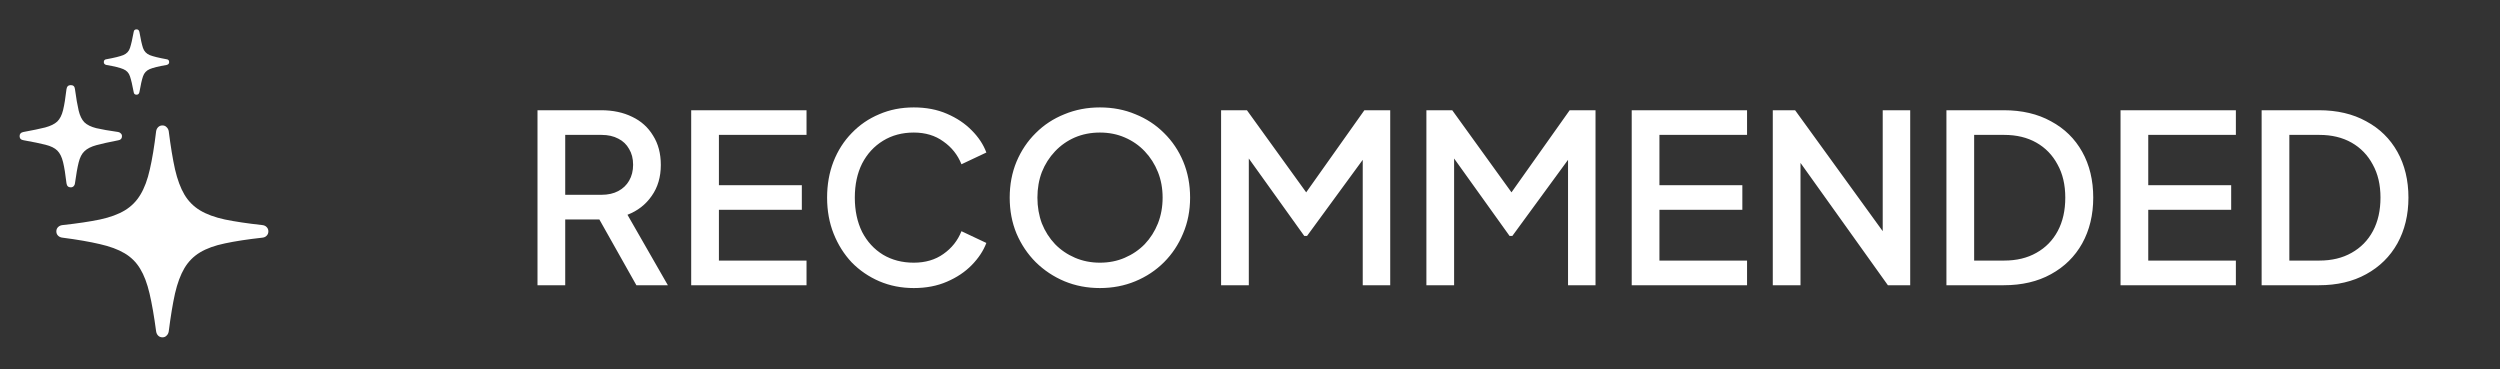
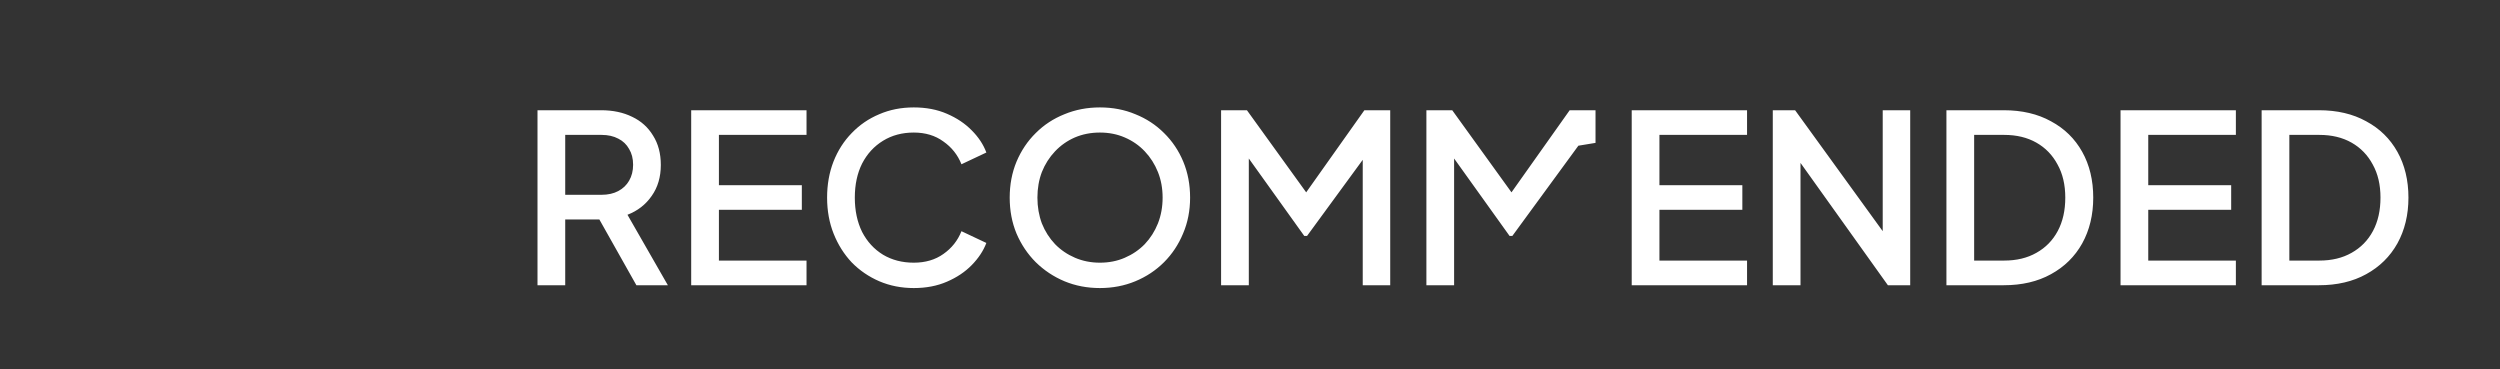
<svg xmlns="http://www.w3.org/2000/svg" width="149" height="22" viewBox="0 0 149 22" fill="none">
  <rect x="0" y="0" width="149" height="22" fill="#333333" stroke="none" />
  <g clip-path="url(#clip0_203_21857)">
    <g clip-path="url(#clip1_203_21857)">
-       <path d="M9.681 20.105C9.579 20.105 9.494 20.071 9.425 20.002C9.363 19.94 9.323 19.858 9.306 19.755C9.187 18.858 9.056 18.105 8.914 17.497C8.772 16.889 8.585 16.395 8.352 16.014C8.119 15.628 7.809 15.321 7.423 15.094C7.042 14.867 6.551 14.685 5.949 14.549C5.347 14.407 4.605 14.279 3.725 14.165C3.617 14.154 3.529 14.114 3.461 14.046C3.392 13.978 3.358 13.893 3.358 13.79C3.358 13.688 3.392 13.603 3.461 13.535C3.529 13.467 3.617 13.427 3.725 13.415C4.611 13.319 5.355 13.208 5.957 13.083C6.56 12.953 7.054 12.771 7.44 12.538C7.826 12.305 8.136 11.992 8.369 11.601C8.607 11.209 8.795 10.706 8.931 10.092C9.073 9.479 9.198 8.72 9.306 7.817C9.323 7.721 9.363 7.641 9.425 7.579C9.494 7.51 9.579 7.476 9.681 7.476C9.783 7.476 9.866 7.51 9.928 7.579C9.996 7.641 10.039 7.721 10.056 7.817C10.17 8.72 10.295 9.479 10.431 10.092C10.573 10.706 10.761 11.209 10.993 11.601C11.226 11.992 11.536 12.305 11.922 12.538C12.309 12.771 12.803 12.953 13.405 13.083C14.013 13.208 14.757 13.319 15.637 13.415C15.745 13.427 15.831 13.467 15.893 13.535C15.961 13.603 15.995 13.688 15.995 13.79C15.995 13.893 15.961 13.978 15.893 14.046C15.831 14.114 15.745 14.154 15.637 14.165C14.757 14.262 14.013 14.376 13.405 14.506C12.803 14.631 12.309 14.81 11.922 15.043C11.536 15.276 11.226 15.588 10.993 15.98C10.761 16.372 10.573 16.875 10.431 17.489C10.295 18.102 10.17 18.858 10.056 19.755C10.039 19.858 9.996 19.94 9.928 20.002C9.866 20.071 9.783 20.105 9.681 20.105ZM4.219 11.166C4.071 11.166 3.986 11.086 3.963 10.927C3.901 10.388 3.833 9.967 3.759 9.666C3.685 9.359 3.571 9.129 3.418 8.976C3.265 8.823 3.029 8.706 2.711 8.627C2.398 8.547 1.969 8.459 1.424 8.362C1.254 8.34 1.168 8.257 1.168 8.115C1.168 7.979 1.242 7.897 1.39 7.868C1.947 7.766 2.381 7.675 2.694 7.596C3.012 7.51 3.25 7.394 3.41 7.246C3.569 7.093 3.685 6.866 3.759 6.564C3.833 6.263 3.901 5.846 3.963 5.312C3.986 5.153 4.071 5.073 4.219 5.073C4.367 5.073 4.449 5.15 4.466 5.303C4.54 5.849 4.614 6.278 4.688 6.59C4.762 6.897 4.875 7.13 5.029 7.289C5.188 7.442 5.423 7.559 5.736 7.638C6.054 7.712 6.491 7.789 7.048 7.868C7.111 7.88 7.162 7.908 7.201 7.953C7.247 7.993 7.27 8.047 7.27 8.115C7.27 8.257 7.196 8.34 7.048 8.362C6.491 8.47 6.057 8.567 5.744 8.652C5.432 8.737 5.196 8.857 5.037 9.01C4.878 9.158 4.762 9.382 4.688 9.683C4.614 9.979 4.54 10.396 4.466 10.936C4.46 10.998 4.435 11.052 4.389 11.098C4.344 11.143 4.287 11.166 4.219 11.166ZM8.139 5.644C8.037 5.644 7.98 5.593 7.968 5.491C7.889 5.065 7.815 4.752 7.747 4.553C7.684 4.349 7.551 4.204 7.346 4.119C7.148 4.034 6.812 3.951 6.341 3.872C6.239 3.849 6.187 3.792 6.187 3.701C6.187 3.599 6.239 3.542 6.341 3.531C6.812 3.446 7.148 3.363 7.346 3.284C7.551 3.199 7.684 3.057 7.747 2.858C7.815 2.653 7.889 2.335 7.968 1.903C7.98 1.801 8.037 1.75 8.139 1.75C8.23 1.75 8.287 1.801 8.309 1.903C8.383 2.335 8.454 2.653 8.522 2.858C8.59 3.057 8.724 3.199 8.923 3.284C9.122 3.363 9.457 3.446 9.928 3.531C10.03 3.542 10.082 3.599 10.082 3.701C10.082 3.792 10.03 3.849 9.928 3.872C9.457 3.951 9.122 4.034 8.923 4.119C8.724 4.204 8.59 4.349 8.522 4.553C8.454 4.752 8.383 5.065 8.309 5.491C8.287 5.593 8.23 5.644 8.139 5.644Z" fill="white" />
-     </g>
+       </g>
  </g>
-   <path d="M32.035 17V6.57H35.829C36.529 6.57 37.145 6.701 37.677 6.962C38.209 7.214 38.624 7.587 38.923 8.082C39.231 8.567 39.385 9.151 39.385 9.832C39.385 10.551 39.203 11.167 38.839 11.68C38.484 12.193 38.003 12.567 37.397 12.8L39.805 17H37.929L35.367 12.45L36.445 13.08H33.687V17H32.035ZM33.687 11.61H35.857C36.239 11.61 36.571 11.535 36.851 11.386C37.131 11.237 37.345 11.031 37.495 10.77C37.653 10.499 37.733 10.182 37.733 9.818C37.733 9.454 37.653 9.141 37.495 8.88C37.345 8.609 37.131 8.404 36.851 8.264C36.571 8.115 36.239 8.04 35.857 8.04H33.687V11.61ZM41.195 17V6.57H48.069V8.04H42.847V11.036H47.789V12.506H42.847V15.53H48.069V17H41.195ZM54.461 17.168C53.724 17.168 53.038 17.033 52.403 16.762C51.778 16.491 51.232 16.118 50.765 15.642C50.308 15.157 49.948 14.587 49.687 13.934C49.426 13.281 49.295 12.562 49.295 11.778C49.295 11.003 49.421 10.289 49.673 9.636C49.934 8.973 50.298 8.404 50.765 7.928C51.232 7.443 51.778 7.069 52.403 6.808C53.028 6.537 53.714 6.402 54.461 6.402C55.198 6.402 55.856 6.528 56.435 6.78C57.023 7.032 57.518 7.363 57.919 7.774C58.32 8.175 58.61 8.614 58.787 9.09L57.303 9.79C57.079 9.23 56.72 8.777 56.225 8.432C55.74 8.077 55.152 7.9 54.461 7.9C53.77 7.9 53.159 8.063 52.627 8.39C52.095 8.717 51.68 9.169 51.381 9.748C51.092 10.327 50.947 11.003 50.947 11.778C50.947 12.553 51.092 13.234 51.381 13.822C51.68 14.401 52.095 14.853 52.627 15.18C53.159 15.497 53.77 15.656 54.461 15.656C55.152 15.656 55.74 15.483 56.225 15.138C56.72 14.793 57.079 14.34 57.303 13.78L58.787 14.48C58.61 14.947 58.32 15.385 57.919 15.796C57.518 16.207 57.023 16.538 56.435 16.79C55.856 17.042 55.198 17.168 54.461 17.168ZM65.554 17.168C64.798 17.168 64.093 17.033 63.44 16.762C62.796 16.491 62.227 16.113 61.732 15.628C61.247 15.143 60.864 14.573 60.584 13.92C60.313 13.267 60.178 12.553 60.178 11.778C60.178 11.003 60.313 10.289 60.584 9.636C60.864 8.973 61.247 8.404 61.732 7.928C62.217 7.443 62.787 7.069 63.44 6.808C64.093 6.537 64.798 6.402 65.554 6.402C66.319 6.402 67.024 6.537 67.668 6.808C68.321 7.069 68.891 7.443 69.376 7.928C69.871 8.413 70.253 8.983 70.524 9.636C70.795 10.289 70.93 11.003 70.93 11.778C70.93 12.553 70.79 13.267 70.51 13.92C70.239 14.573 69.861 15.143 69.376 15.628C68.891 16.113 68.321 16.491 67.668 16.762C67.015 17.033 66.31 17.168 65.554 17.168ZM65.554 15.656C66.095 15.656 66.59 15.558 67.038 15.362C67.495 15.166 67.892 14.895 68.228 14.55C68.564 14.195 68.825 13.785 69.012 13.318C69.199 12.842 69.292 12.329 69.292 11.778C69.292 11.227 69.199 10.719 69.012 10.252C68.825 9.785 68.564 9.375 68.228 9.02C67.892 8.665 67.495 8.39 67.038 8.194C66.59 7.998 66.095 7.9 65.554 7.9C65.013 7.9 64.513 7.998 64.056 8.194C63.608 8.39 63.216 8.665 62.88 9.02C62.544 9.375 62.283 9.785 62.096 10.252C61.919 10.719 61.83 11.227 61.83 11.778C61.83 12.329 61.919 12.842 62.096 13.318C62.283 13.785 62.544 14.195 62.88 14.55C63.216 14.895 63.613 15.166 64.07 15.362C64.527 15.558 65.022 15.656 65.554 15.656ZM72.777 17V6.57H74.317L78.237 12.002H77.467L81.317 6.57H82.857V17H81.219V8.516L81.835 8.684L77.901 14.06H77.733L73.883 8.684L74.429 8.516V17H72.777ZM85.013 17V6.57H86.553L90.473 12.002H89.703L93.553 6.57H95.093V17H93.455V8.516L94.071 8.684L90.137 14.06H89.969L86.119 8.684L86.665 8.516V17H85.013ZM97.25 17V6.57H104.124V8.04H98.902V11.036H103.844V12.506H98.902V15.53H104.124V17H97.25ZM105.658 17V6.57H106.988L112.84 14.648L112.21 14.746V6.57H113.848V17H112.518L106.708 8.866L107.31 8.754V17H105.658ZM116.007 17V6.57H119.423C120.506 6.57 121.444 6.789 122.237 7.228C123.04 7.657 123.661 8.264 124.099 9.048C124.538 9.832 124.757 10.742 124.757 11.778C124.757 12.805 124.538 13.715 124.099 14.508C123.661 15.292 123.04 15.903 122.237 16.342C121.444 16.781 120.506 17 119.423 17H116.007ZM117.659 15.53H119.451C120.189 15.53 120.828 15.376 121.369 15.068C121.92 14.76 122.345 14.326 122.643 13.766C122.942 13.206 123.091 12.543 123.091 11.778C123.091 11.013 122.937 10.355 122.629 9.804C122.331 9.244 121.911 8.81 121.369 8.502C120.828 8.194 120.189 8.04 119.451 8.04H117.659V15.53ZM126.384 17V6.57H133.258V8.04H128.036V11.036H132.978V12.506H128.036V15.53H133.258V17H126.384ZM134.793 17V6.57H138.209C139.291 6.57 140.229 6.789 141.023 7.228C141.825 7.657 142.446 8.264 142.885 9.048C143.323 9.832 143.543 10.742 143.543 11.778C143.543 12.805 143.323 13.715 142.885 14.508C142.446 15.292 141.825 15.903 141.023 16.342C140.229 16.781 139.291 17 138.209 17H134.793ZM136.445 15.53H138.237C138.974 15.53 139.613 15.376 140.155 15.068C140.705 14.76 141.13 14.326 141.429 13.766C141.727 13.206 141.877 12.543 141.877 11.778C141.877 11.013 141.723 10.355 141.415 9.804C141.116 9.244 140.696 8.81 140.155 8.502C139.613 8.194 138.974 8.04 138.237 8.04H136.445V15.53Z" fill="white" />
+   <path d="M32.035 17V6.57H35.829C36.529 6.57 37.145 6.701 37.677 6.962C38.209 7.214 38.624 7.587 38.923 8.082C39.231 8.567 39.385 9.151 39.385 9.832C39.385 10.551 39.203 11.167 38.839 11.68C38.484 12.193 38.003 12.567 37.397 12.8L39.805 17H37.929L35.367 12.45L36.445 13.08H33.687V17H32.035ZM33.687 11.61H35.857C36.239 11.61 36.571 11.535 36.851 11.386C37.131 11.237 37.345 11.031 37.495 10.77C37.653 10.499 37.733 10.182 37.733 9.818C37.733 9.454 37.653 9.141 37.495 8.88C37.345 8.609 37.131 8.404 36.851 8.264C36.571 8.115 36.239 8.04 35.857 8.04H33.687V11.61ZM41.195 17V6.57H48.069V8.04H42.847V11.036H47.789V12.506H42.847V15.53H48.069V17H41.195ZM54.461 17.168C53.724 17.168 53.038 17.033 52.403 16.762C51.778 16.491 51.232 16.118 50.765 15.642C50.308 15.157 49.948 14.587 49.687 13.934C49.426 13.281 49.295 12.562 49.295 11.778C49.295 11.003 49.421 10.289 49.673 9.636C49.934 8.973 50.298 8.404 50.765 7.928C51.232 7.443 51.778 7.069 52.403 6.808C53.028 6.537 53.714 6.402 54.461 6.402C55.198 6.402 55.856 6.528 56.435 6.78C57.023 7.032 57.518 7.363 57.919 7.774C58.32 8.175 58.61 8.614 58.787 9.09L57.303 9.79C57.079 9.23 56.72 8.777 56.225 8.432C55.74 8.077 55.152 7.9 54.461 7.9C53.77 7.9 53.159 8.063 52.627 8.39C52.095 8.717 51.68 9.169 51.381 9.748C51.092 10.327 50.947 11.003 50.947 11.778C50.947 12.553 51.092 13.234 51.381 13.822C51.68 14.401 52.095 14.853 52.627 15.18C53.159 15.497 53.77 15.656 54.461 15.656C55.152 15.656 55.74 15.483 56.225 15.138C56.72 14.793 57.079 14.34 57.303 13.78L58.787 14.48C58.61 14.947 58.32 15.385 57.919 15.796C57.518 16.207 57.023 16.538 56.435 16.79C55.856 17.042 55.198 17.168 54.461 17.168ZM65.554 17.168C64.798 17.168 64.093 17.033 63.44 16.762C62.796 16.491 62.227 16.113 61.732 15.628C61.247 15.143 60.864 14.573 60.584 13.92C60.313 13.267 60.178 12.553 60.178 11.778C60.178 11.003 60.313 10.289 60.584 9.636C60.864 8.973 61.247 8.404 61.732 7.928C62.217 7.443 62.787 7.069 63.44 6.808C64.093 6.537 64.798 6.402 65.554 6.402C66.319 6.402 67.024 6.537 67.668 6.808C68.321 7.069 68.891 7.443 69.376 7.928C69.871 8.413 70.253 8.983 70.524 9.636C70.795 10.289 70.93 11.003 70.93 11.778C70.93 12.553 70.79 13.267 70.51 13.92C70.239 14.573 69.861 15.143 69.376 15.628C68.891 16.113 68.321 16.491 67.668 16.762C67.015 17.033 66.31 17.168 65.554 17.168ZM65.554 15.656C66.095 15.656 66.59 15.558 67.038 15.362C67.495 15.166 67.892 14.895 68.228 14.55C68.564 14.195 68.825 13.785 69.012 13.318C69.199 12.842 69.292 12.329 69.292 11.778C69.292 11.227 69.199 10.719 69.012 10.252C68.825 9.785 68.564 9.375 68.228 9.02C67.892 8.665 67.495 8.39 67.038 8.194C66.59 7.998 66.095 7.9 65.554 7.9C65.013 7.9 64.513 7.998 64.056 8.194C63.608 8.39 63.216 8.665 62.88 9.02C62.544 9.375 62.283 9.785 62.096 10.252C61.919 10.719 61.83 11.227 61.83 11.778C61.83 12.329 61.919 12.842 62.096 13.318C62.283 13.785 62.544 14.195 62.88 14.55C63.216 14.895 63.613 15.166 64.07 15.362C64.527 15.558 65.022 15.656 65.554 15.656ZM72.777 17V6.57H74.317L78.237 12.002H77.467L81.317 6.57H82.857V17H81.219V8.516L81.835 8.684L77.901 14.06H77.733L73.883 8.684L74.429 8.516V17H72.777ZM85.013 17V6.57H86.553L90.473 12.002H89.703L93.553 6.57H95.093V17V8.516L94.071 8.684L90.137 14.06H89.969L86.119 8.684L86.665 8.516V17H85.013ZM97.25 17V6.57H104.124V8.04H98.902V11.036H103.844V12.506H98.902V15.53H104.124V17H97.25ZM105.658 17V6.57H106.988L112.84 14.648L112.21 14.746V6.57H113.848V17H112.518L106.708 8.866L107.31 8.754V17H105.658ZM116.007 17V6.57H119.423C120.506 6.57 121.444 6.789 122.237 7.228C123.04 7.657 123.661 8.264 124.099 9.048C124.538 9.832 124.757 10.742 124.757 11.778C124.757 12.805 124.538 13.715 124.099 14.508C123.661 15.292 123.04 15.903 122.237 16.342C121.444 16.781 120.506 17 119.423 17H116.007ZM117.659 15.53H119.451C120.189 15.53 120.828 15.376 121.369 15.068C121.92 14.76 122.345 14.326 122.643 13.766C122.942 13.206 123.091 12.543 123.091 11.778C123.091 11.013 122.937 10.355 122.629 9.804C122.331 9.244 121.911 8.81 121.369 8.502C120.828 8.194 120.189 8.04 119.451 8.04H117.659V15.53ZM126.384 17V6.57H133.258V8.04H128.036V11.036H132.978V12.506H128.036V15.53H133.258V17H126.384ZM134.793 17V6.57H138.209C139.291 6.57 140.229 6.789 141.023 7.228C141.825 7.657 142.446 8.264 142.885 9.048C143.323 9.832 143.543 10.742 143.543 11.778C143.543 12.805 143.323 13.715 142.885 14.508C142.446 15.292 141.825 15.903 141.023 16.342C140.229 16.781 139.291 17 138.209 17H134.793ZM136.445 15.53H138.237C138.974 15.53 139.613 15.376 140.155 15.068C140.705 14.76 141.13 14.326 141.429 13.766C141.727 13.206 141.877 12.543 141.877 11.778C141.877 11.013 141.723 10.355 141.415 9.804C141.116 9.244 140.696 8.81 140.155 8.502C139.613 8.194 138.974 8.04 138.237 8.04H136.445V15.53Z" fill="white" />
  <defs>
    <clipPath id="clip0_203_21857">
      <rect width="26" height="20.36" fill="white" transform="translate(0.72 0.82)" />
    </clipPath>
    <clipPath id="clip1_203_21857">
      <rect width="26" height="20.36" fill="white" transform="translate(0.72 0.82)" />
    </clipPath>
  </defs>
</svg>